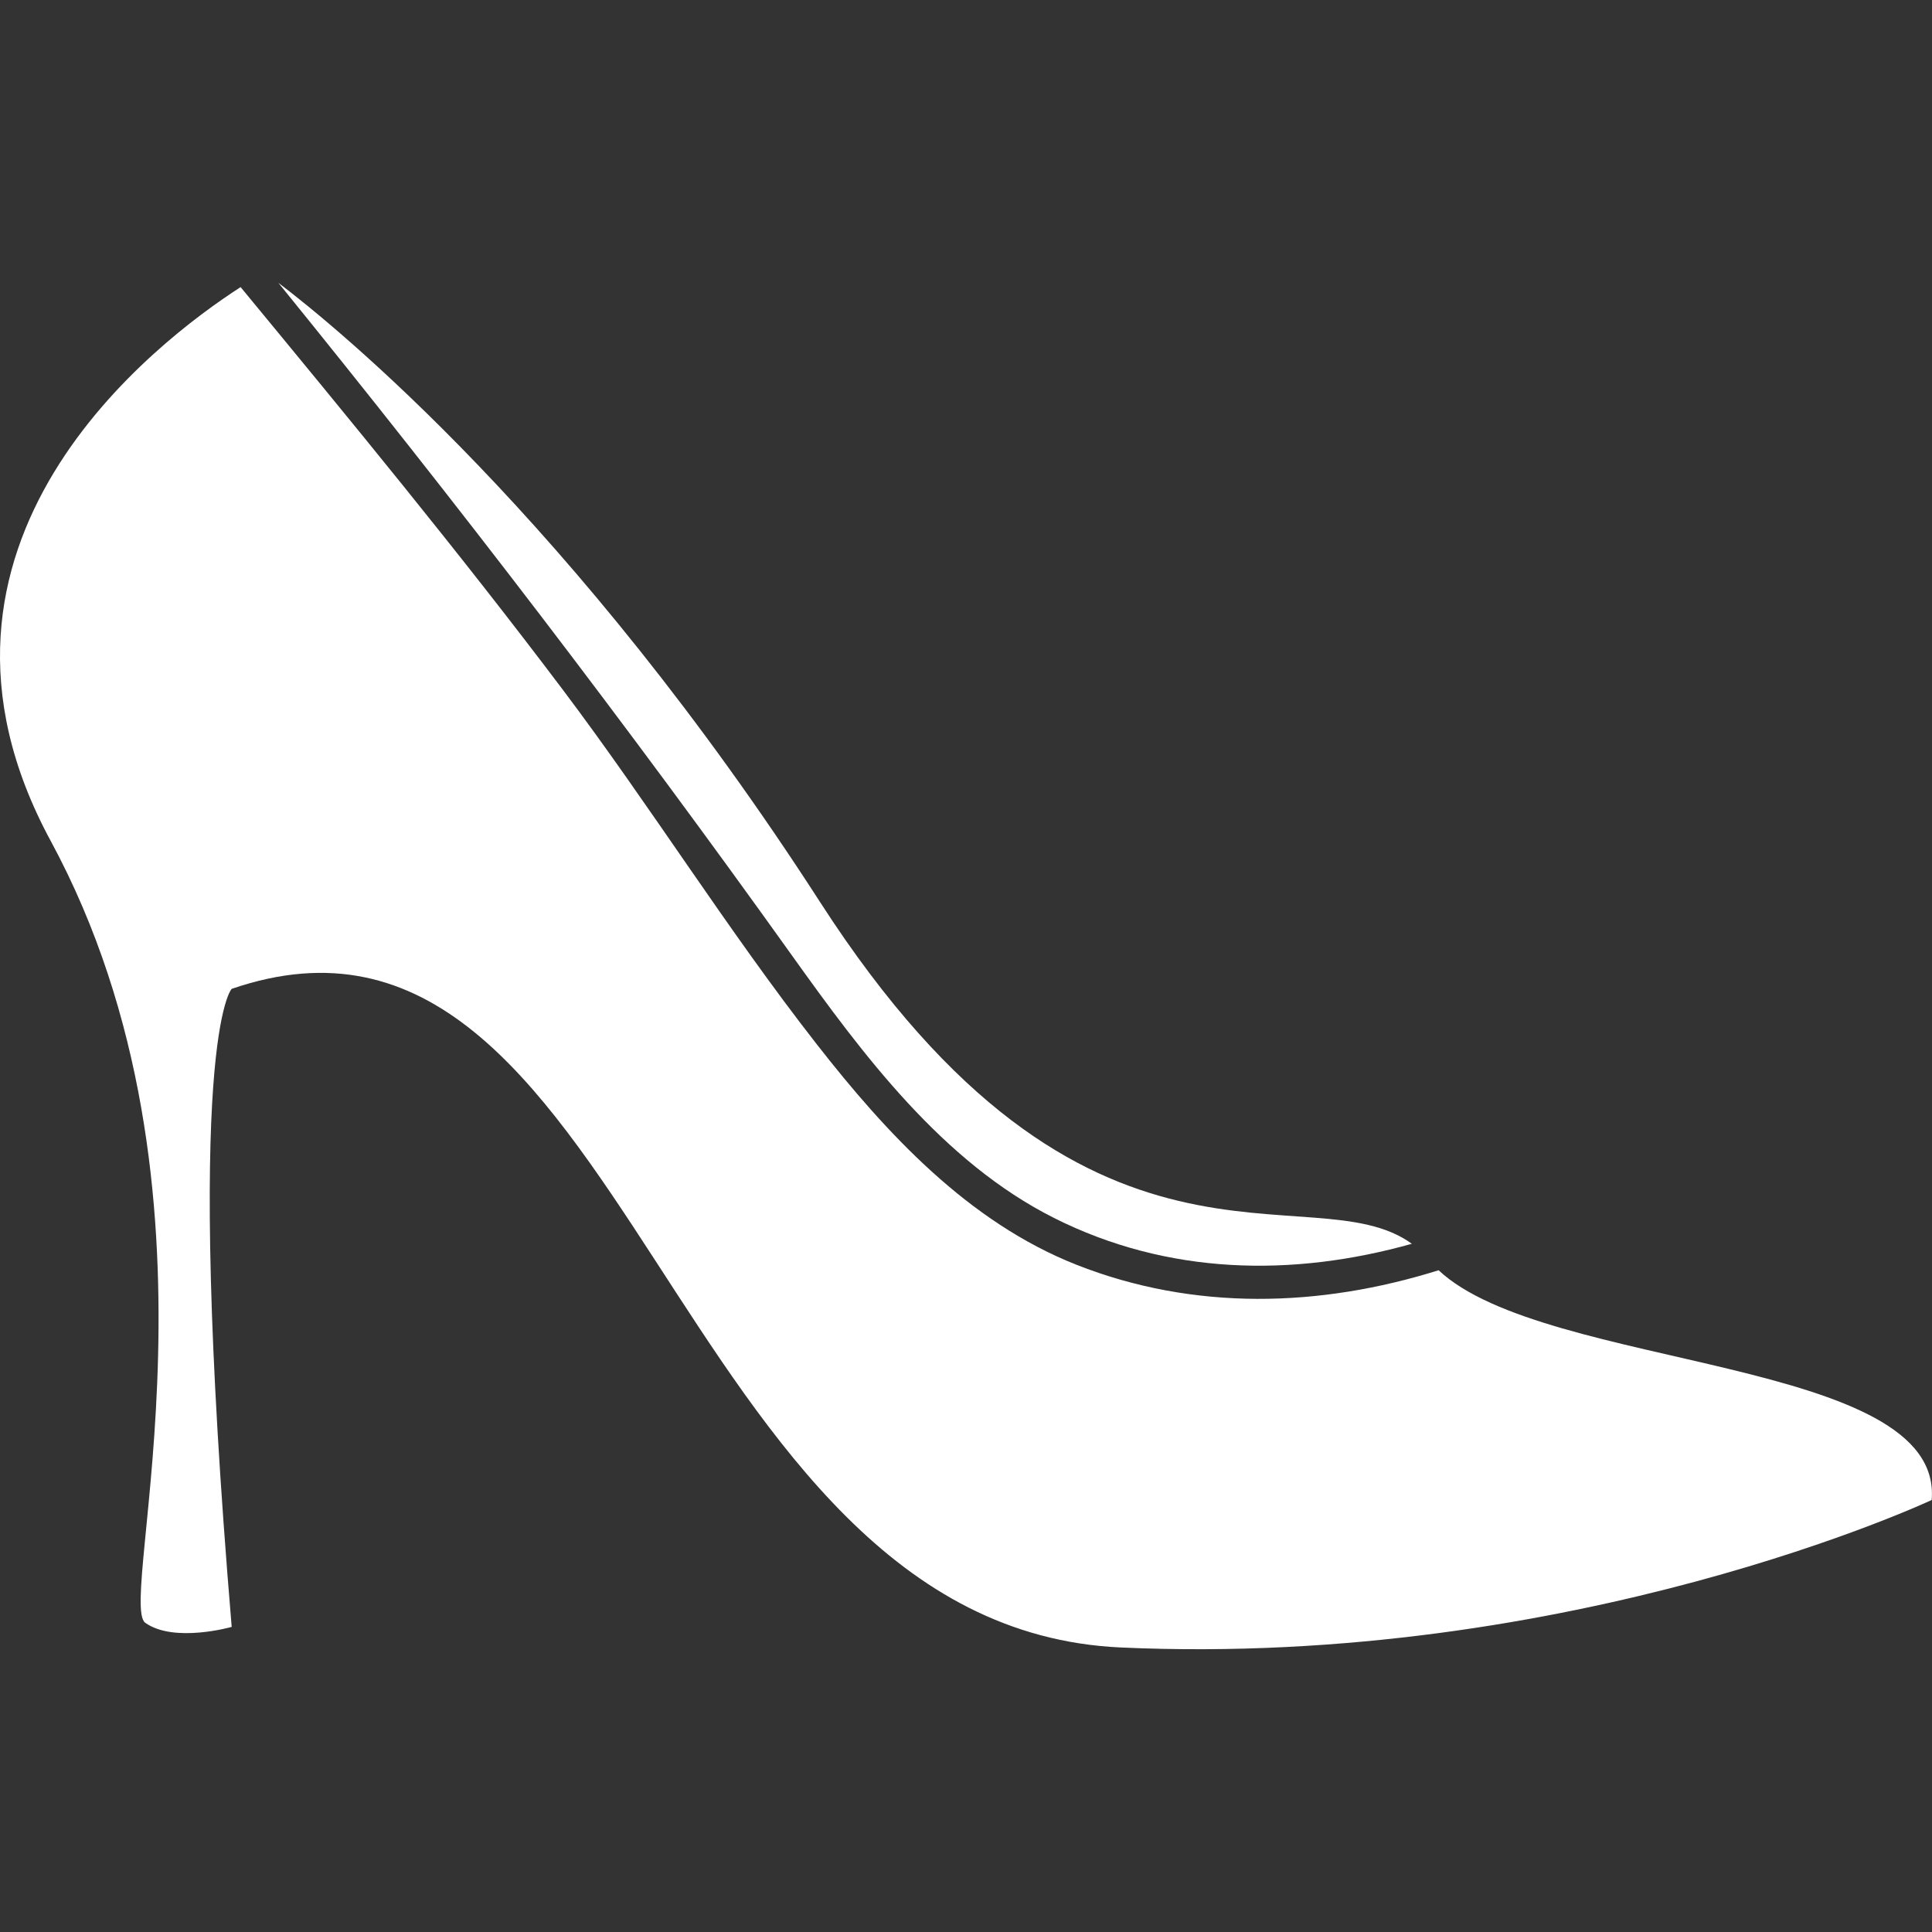
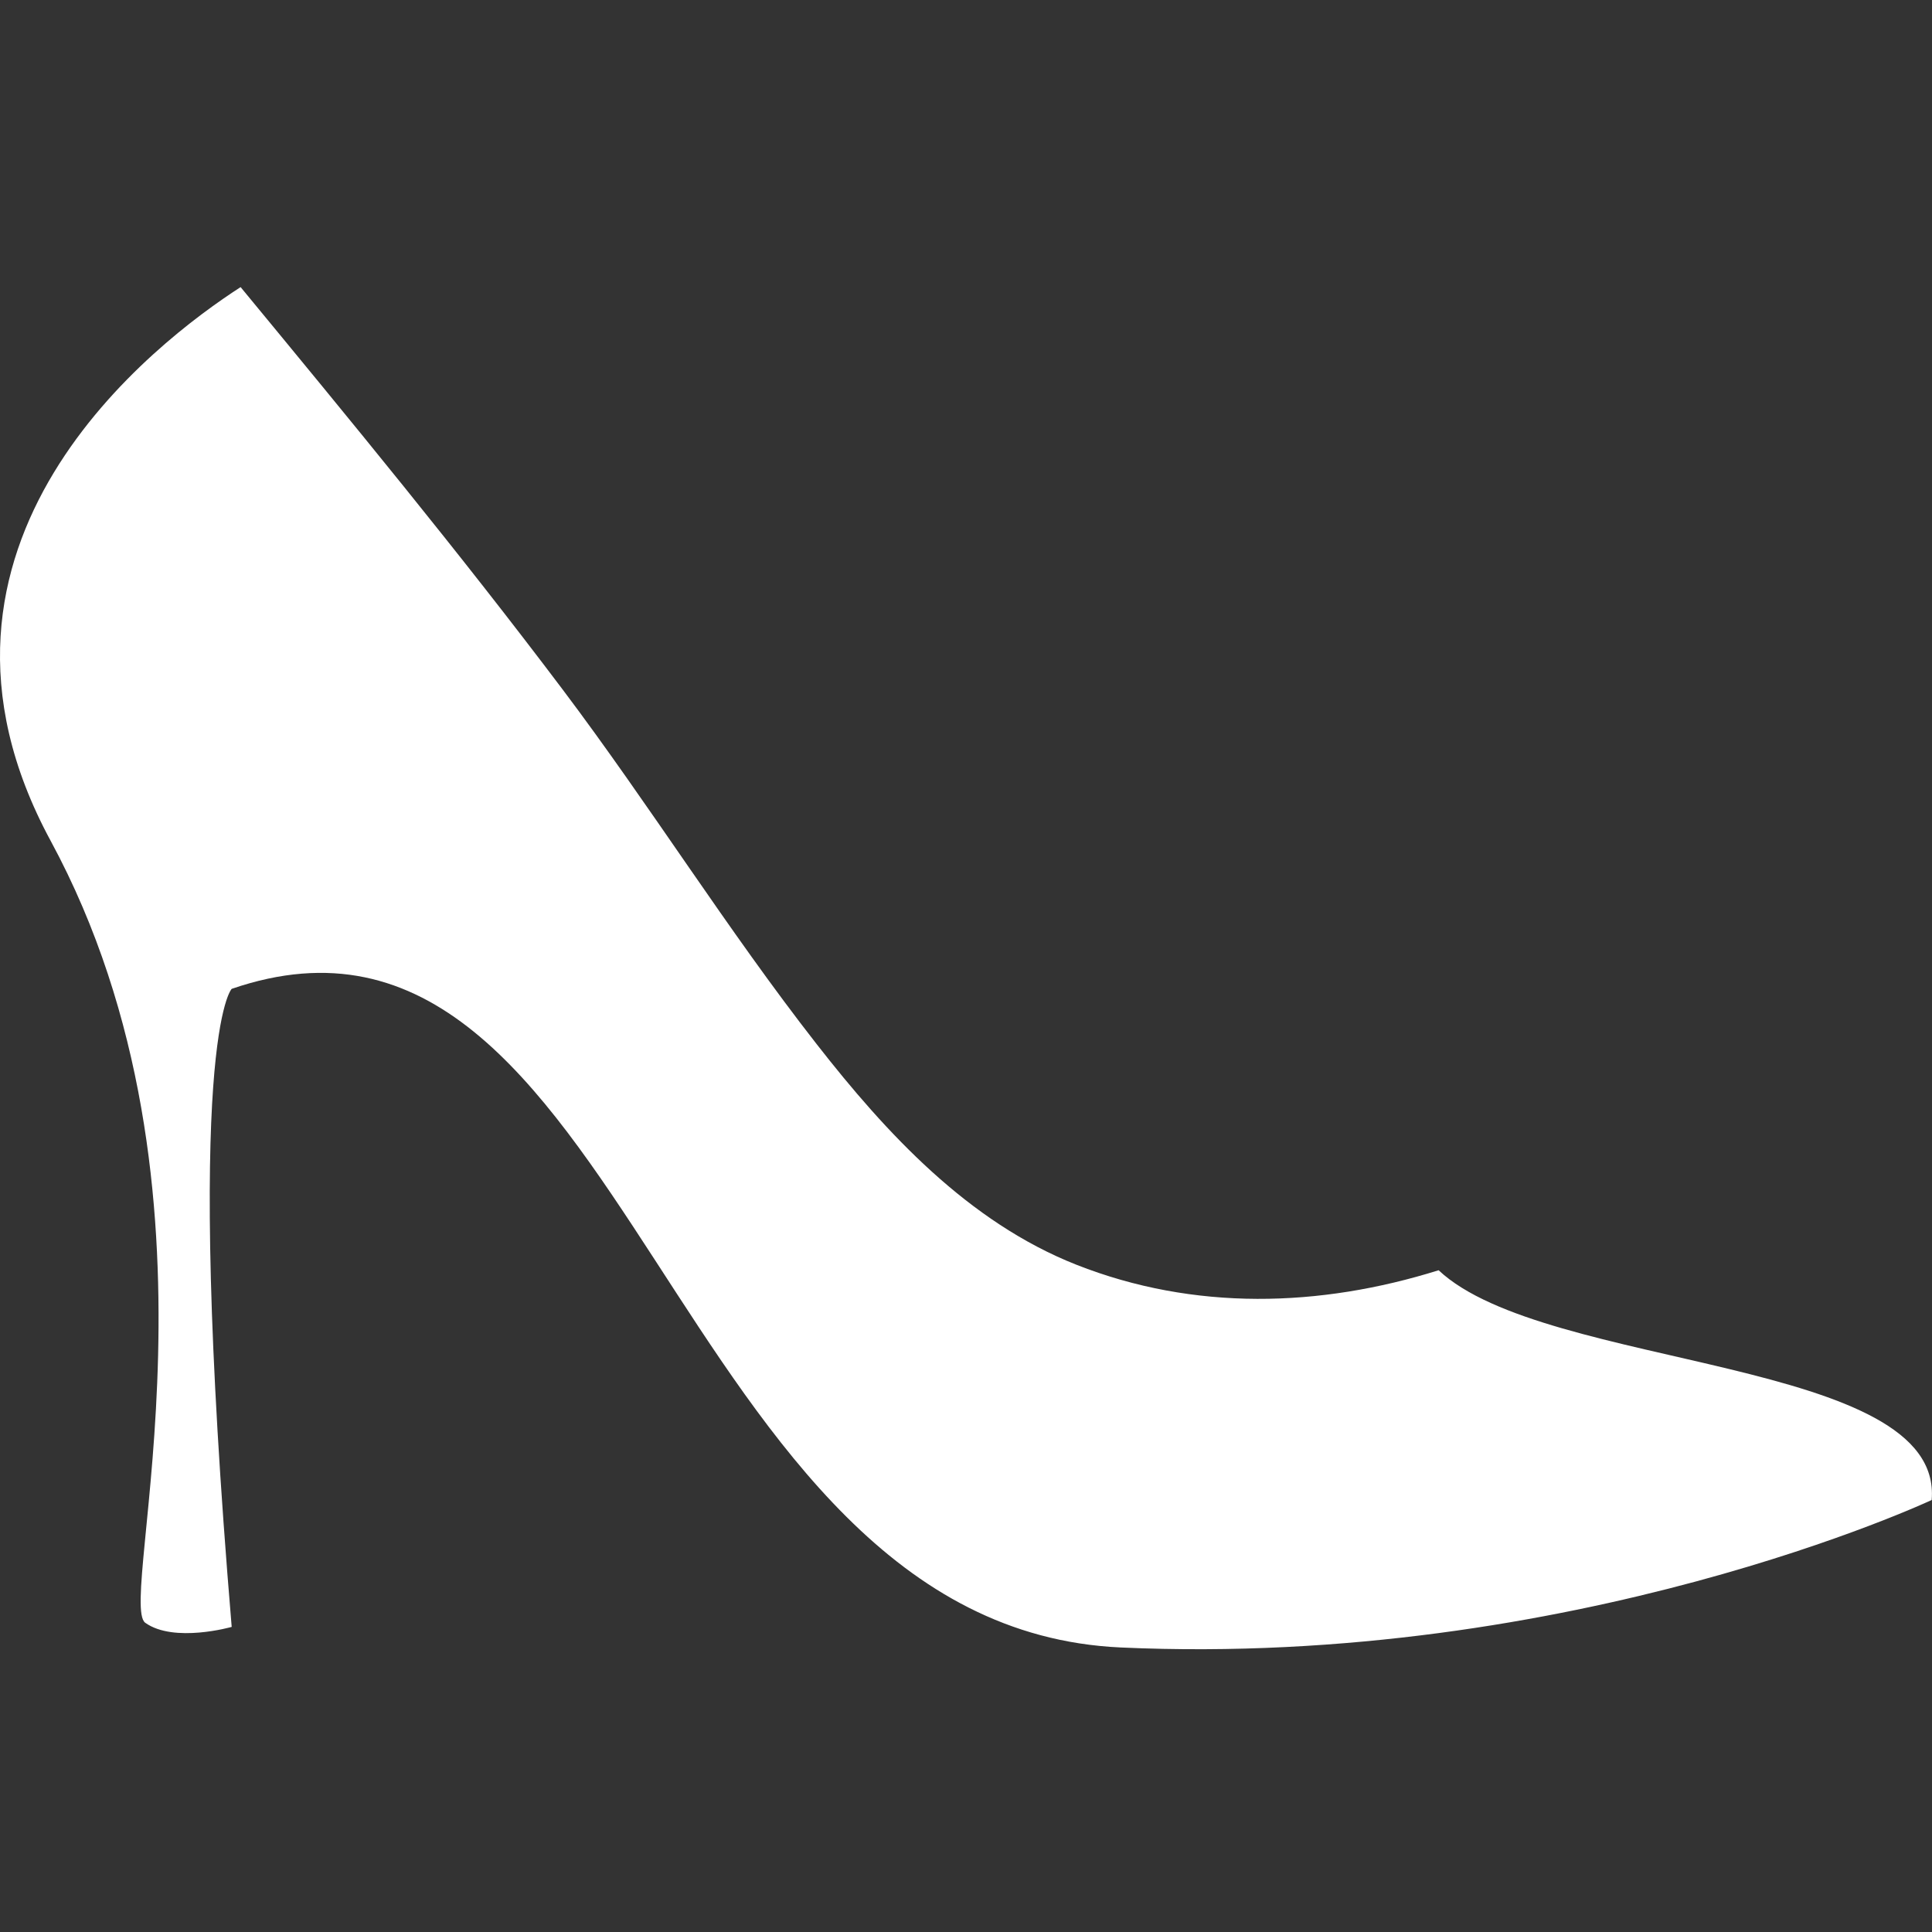
<svg xmlns="http://www.w3.org/2000/svg" version="1.1" id="Capa_1" x="0px" y="0px" width="512px" height="512px" viewBox="0 0 61.114 61.114" style="enable-background:new 0 0 61.114 61.114;" xml:space="preserve">
  <rect x="0" y="0" width="61.114" height="61.114" fill="#333333" stroke="none" />
  <g>
    <g>
      <path d="M45.507,40.181c-3.754,1.176-7.732,1.296-11.46-0.175c-3.413-1.348-6.008-4.152-8.215-6.979    c-2.827-3.618-5.262-7.536-8.025-11.204c-3.275-4.346-6.734-8.544-10.196-12.741C4.959,10.792-3.491,17.186,1.6,26.593    c5.989,11.068,2.083,24.088,2.995,24.74c0.912,0.65,2.734,0.13,2.734,0.13c-1.562-18.62,0-20.183,0-20.183    c12.5-4.296,13.802,20.183,28.125,20.834c14.322,0.65,25.65-4.665,25.65-4.665C61.485,42.925,48.881,43.357,45.507,40.181z" fill="#FFFFFF" />
-       <path d="M33.341,38.527c3.601,1.812,7.546,1.876,11.319,0.817c-3.193-2.327-10.262,2.306-18.712-10.798    C18.144,16.442,10.641,10.34,8.804,8.945c5.64,6.949,11.043,13.994,16.255,21.289C27.292,33.359,29.818,36.756,33.341,38.527z" fill="#FFFFFF" />
    </g>
  </g>
  <g>
</g>
  <g>
</g>
  <g>
</g>
  <g>
</g>
  <g>
</g>
  <g>
</g>
  <g>
</g>
  <g>
</g>
  <g>
</g>
  <g>
</g>
  <g>
</g>
  <g>
</g>
  <g>
</g>
  <g>
</g>
  <g>
</g>
</svg>